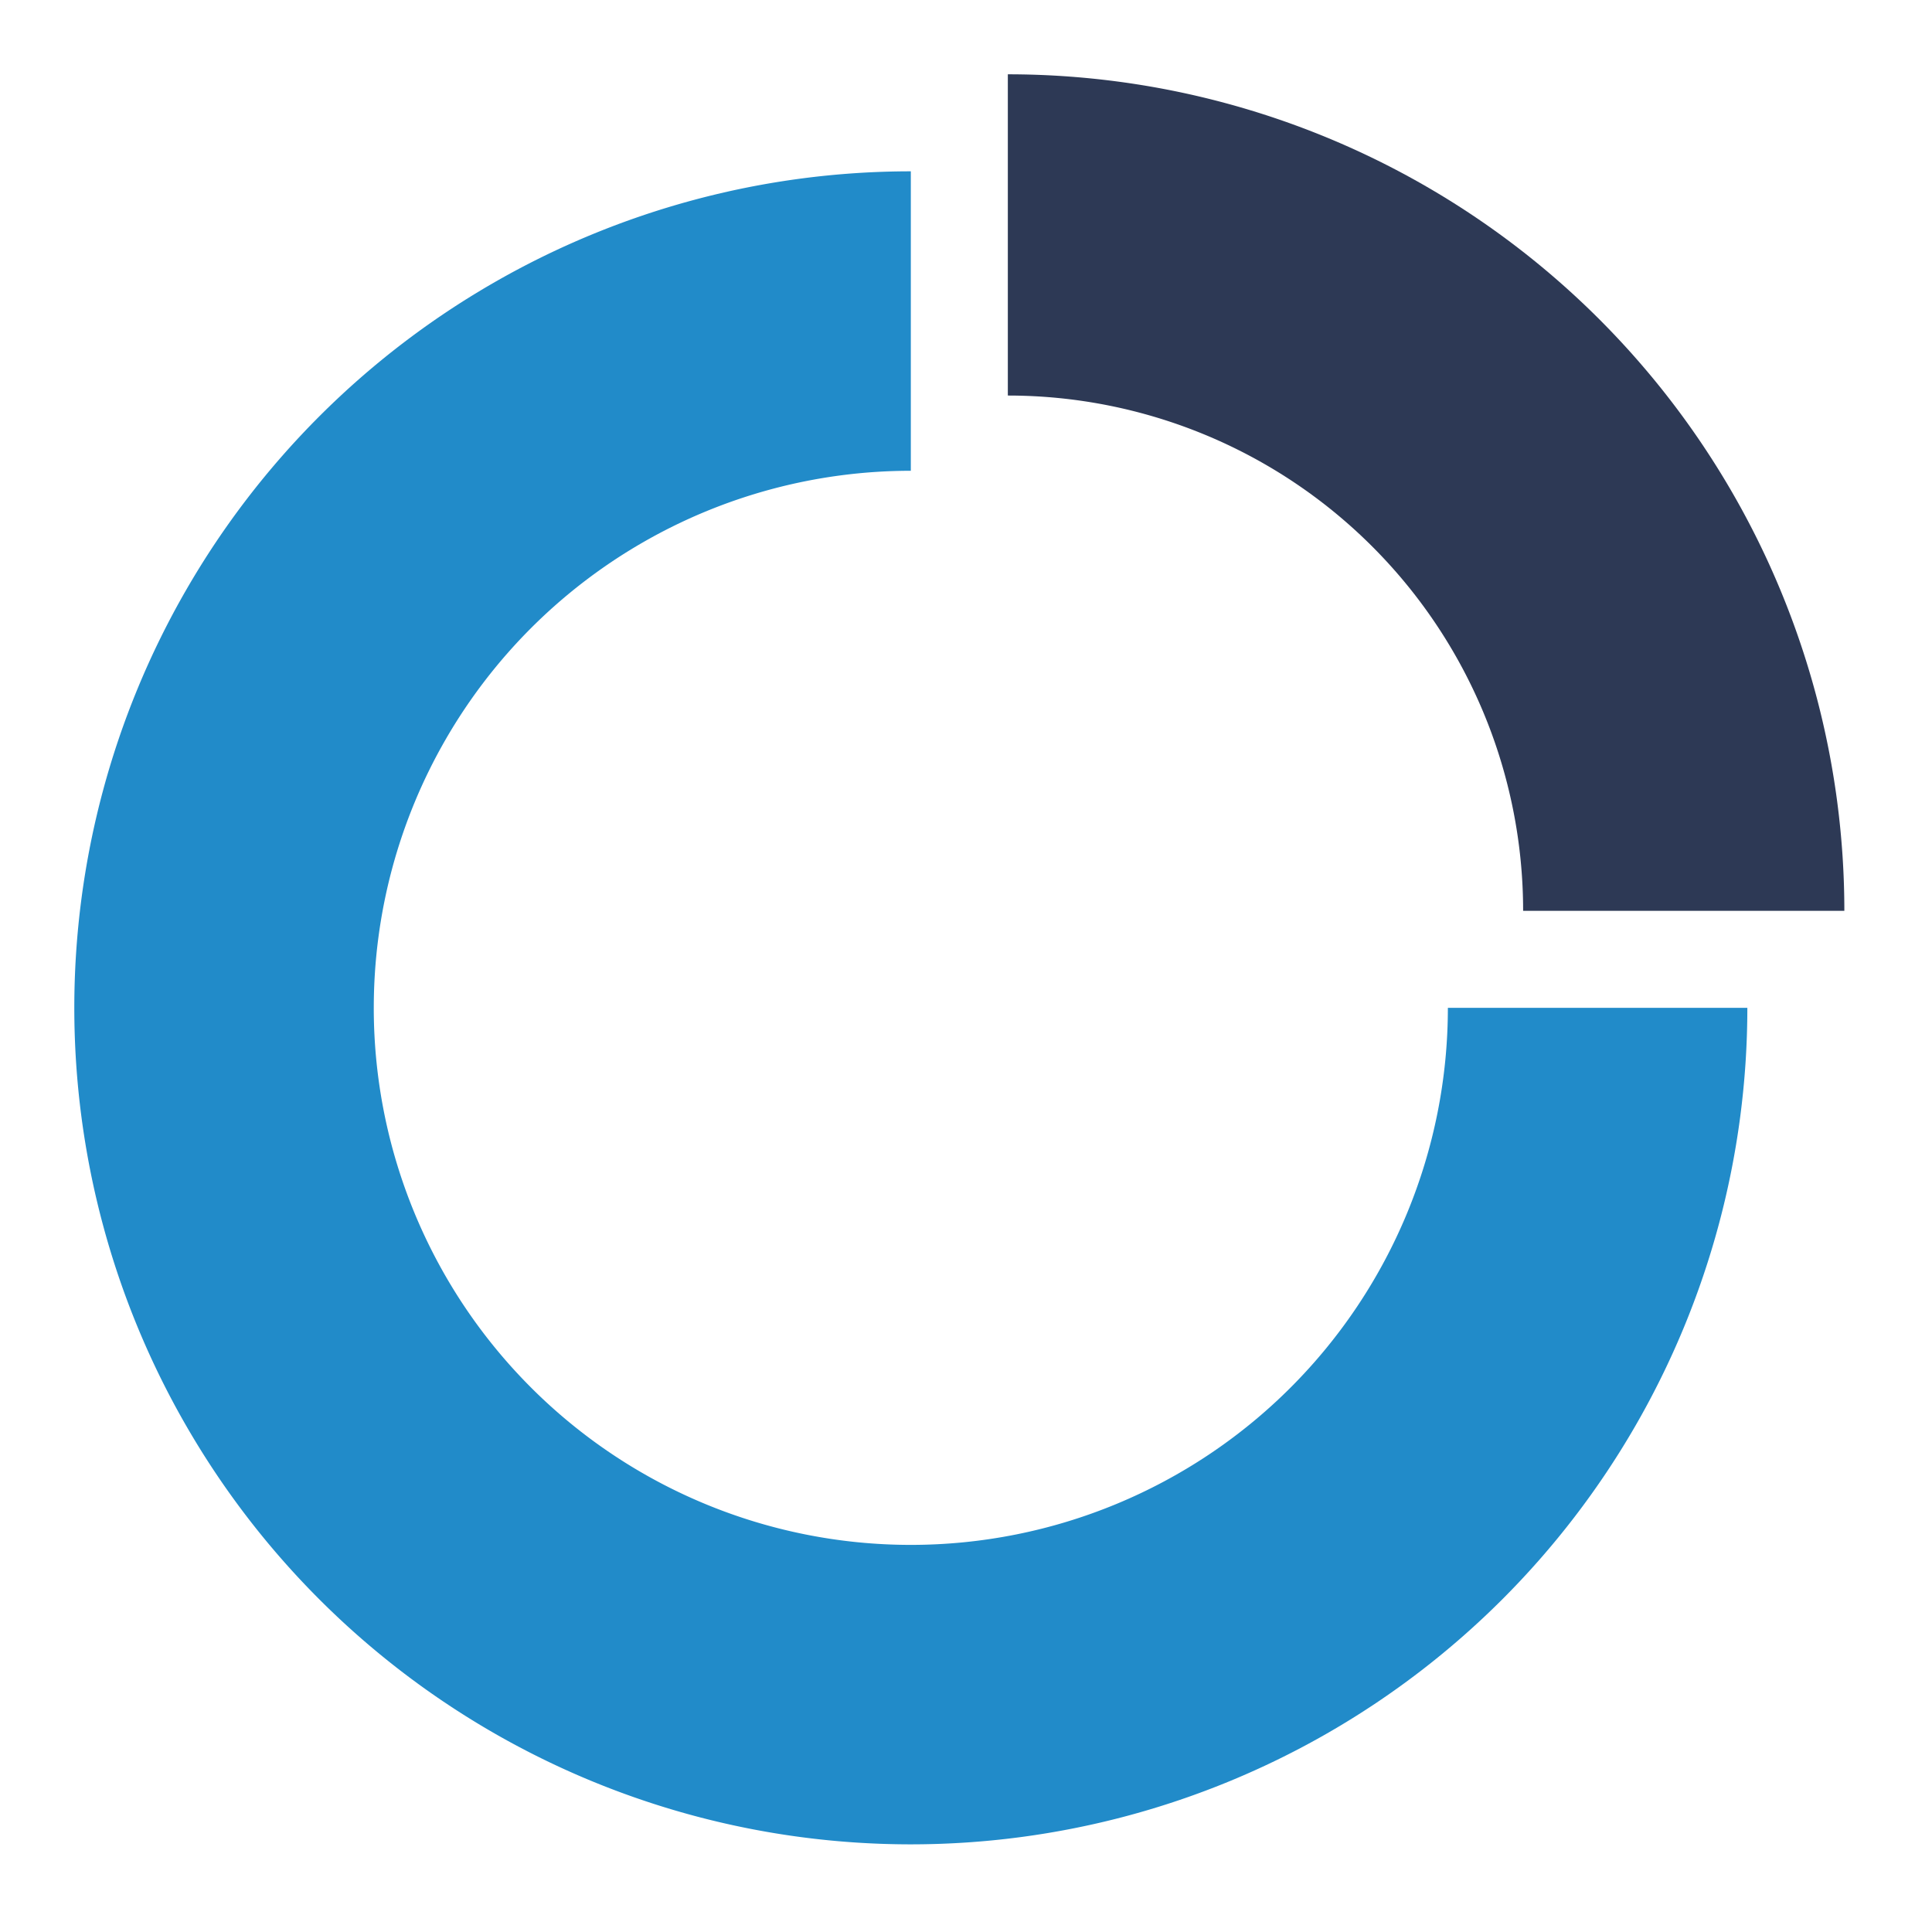
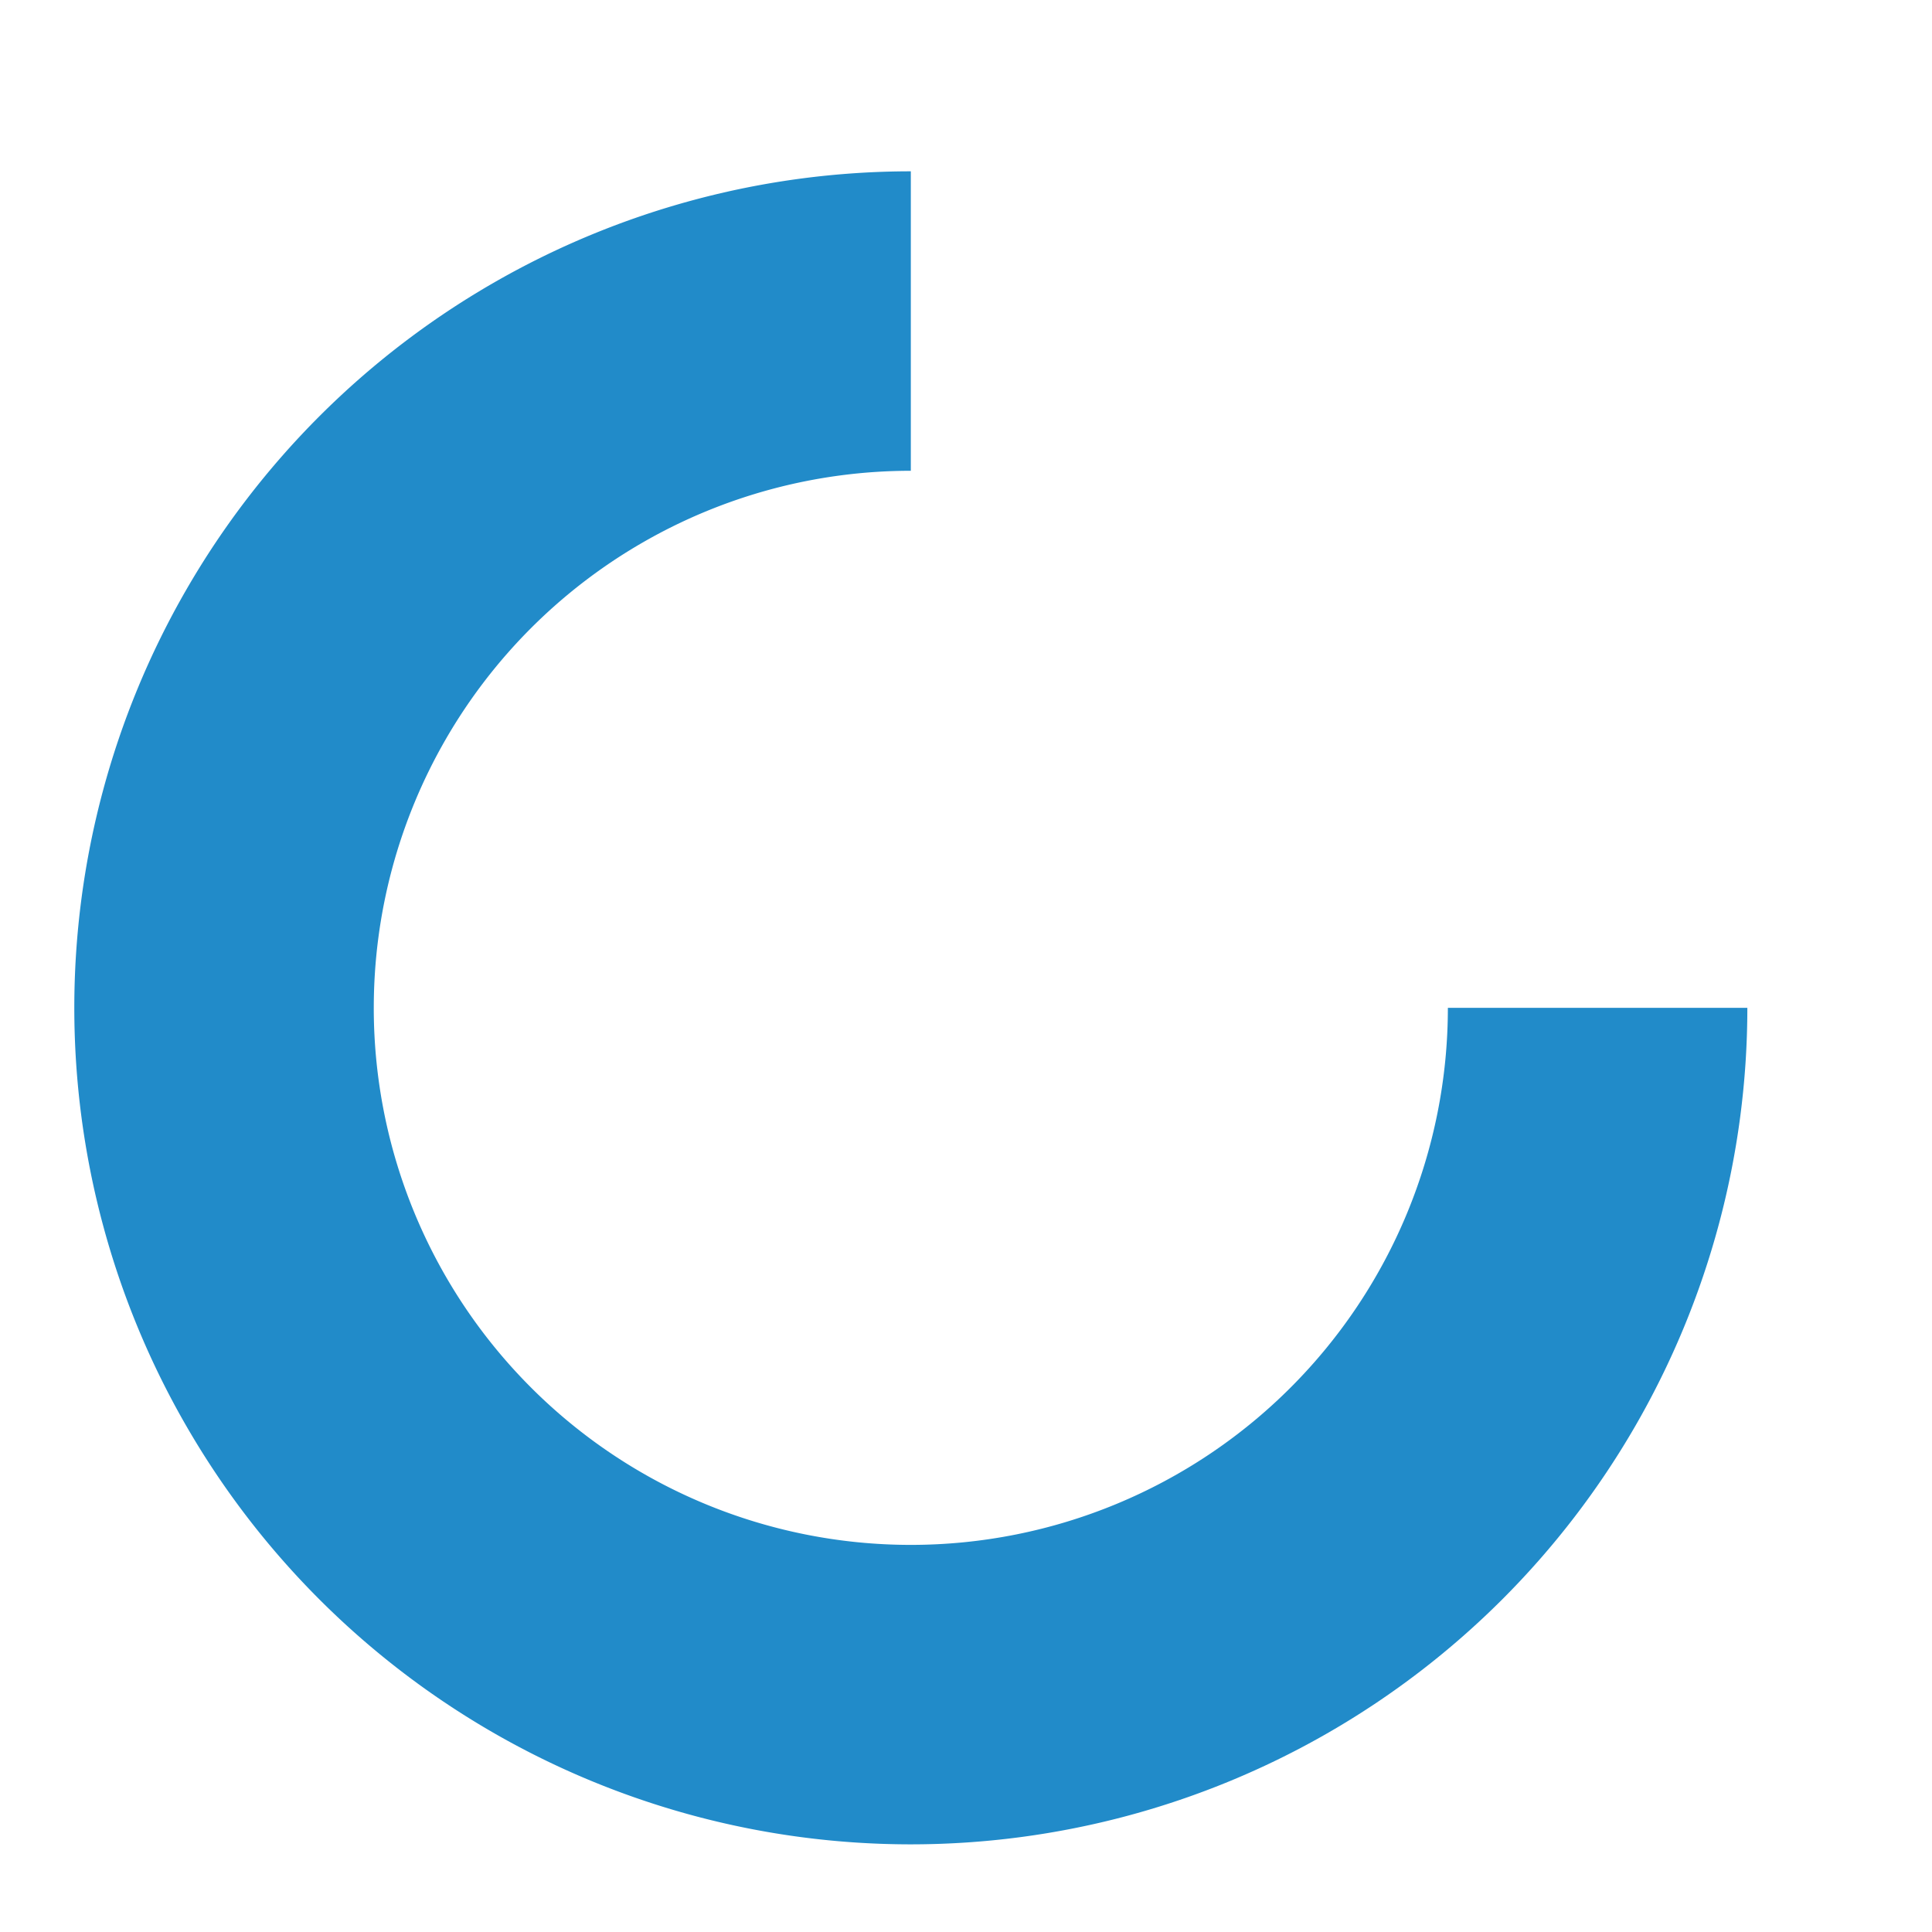
<svg xmlns="http://www.w3.org/2000/svg" width="130" height="130" fill="none">
  <path d="M117.575 67.815a56.291 56.291 0 0 1-56.288 56.287A56.287 56.287 0 0 1 5 67.815h20.15a36.137 36.137 0 1 0 72.274 0h20.151ZM5 67.815a56.287 56.287 0 0 1 56.287-56.287v20.15a36.134 36.134 0 0 0-36.136 36.137H5Z" fill="#218BC9" />
-   <path d="M67.815 5a56.287 56.287 0 0 1 56.287 56.287h-21.614a34.673 34.673 0 0 0-34.673-34.672V5Z" fill="#2D3955" />
</svg>